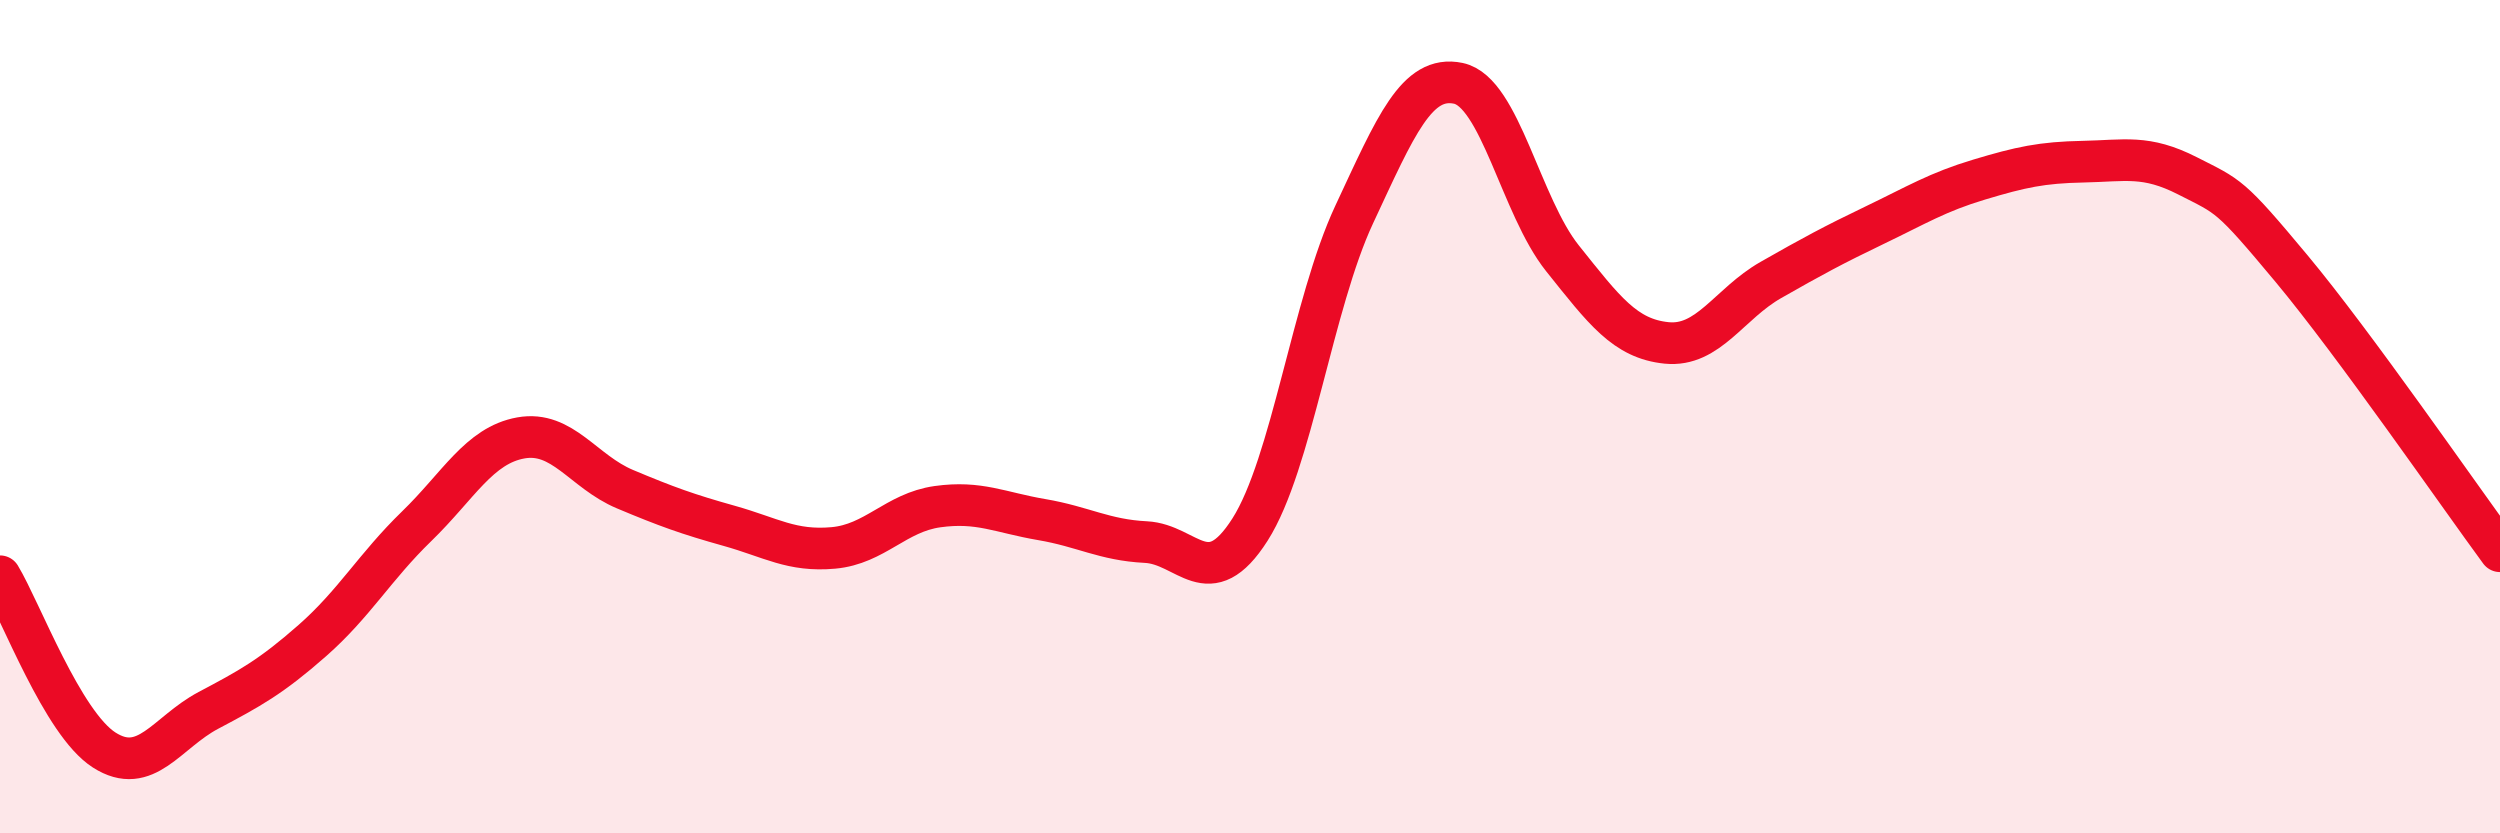
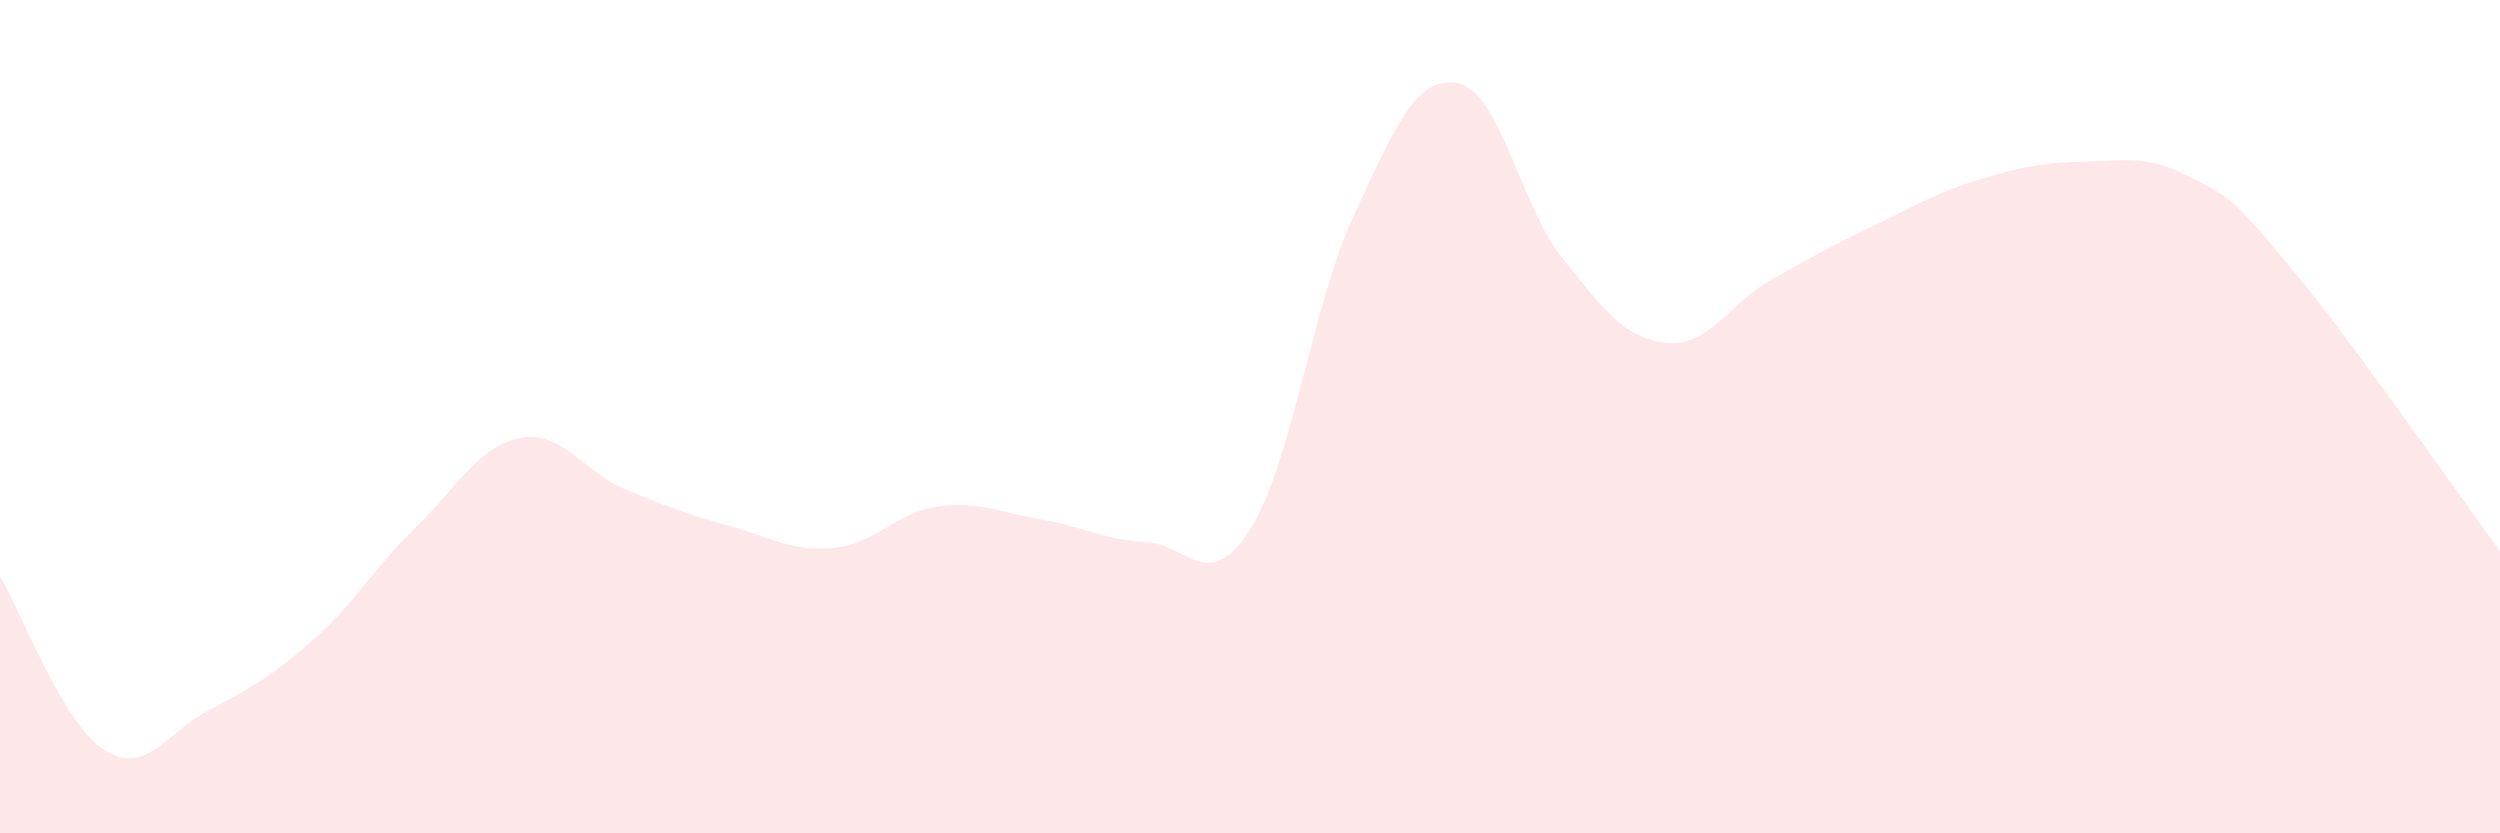
<svg xmlns="http://www.w3.org/2000/svg" width="60" height="20" viewBox="0 0 60 20">
  <path d="M 0,13.83 C 0.5,14.66 1.5,17.36 2.5,18 C 3.5,18.64 4,17.58 5,17.05 C 6,16.52 6.5,16.25 7.5,15.37 C 8.5,14.49 9,13.6 10,12.63 C 11,11.66 11.5,10.69 12.5,10.51 C 13.5,10.33 14,11.32 15,11.74 C 16,12.16 16.5,12.34 17.5,12.62 C 18.5,12.9 19,13.24 20,13.15 C 21,13.06 21.5,12.3 22.5,12.16 C 23.5,12.02 24,12.3 25,12.47 C 26,12.64 26.5,12.96 27.5,13.01 C 28.5,13.06 29,14.28 30,12.71 C 31,11.14 31.5,7.29 32.5,5.15 C 33.5,3.01 34,1.79 35,2 C 36,2.21 36.5,4.95 37.5,6.2 C 38.5,7.45 39,8.13 40,8.23 C 41,8.33 41.5,7.29 42.5,6.72 C 43.5,6.15 44,5.88 45,5.4 C 46,4.92 46.5,4.61 47.5,4.31 C 48.5,4.01 49,3.9 50,3.88 C 51,3.86 51.5,3.71 52.5,4.22 C 53.5,4.73 53.5,4.65 55,6.45 C 56.5,8.25 59,11.87 60,13.23L60 20L0 20Z" fill="#EB0A25" opacity="0.1" stroke-linecap="round" stroke-linejoin="round" />
-   <path d="M 0,13.83 C 0.5,14.66 1.5,17.36 2.5,18 C 3.5,18.64 4,17.58 5,17.05 C 6,16.52 6.5,16.25 7.5,15.37 C 8.5,14.49 9,13.6 10,12.63 C 11,11.66 11.5,10.69 12.5,10.51 C 13.5,10.33 14,11.32 15,11.74 C 16,12.16 16.5,12.34 17.5,12.62 C 18.5,12.9 19,13.24 20,13.15 C 21,13.06 21.5,12.3 22.5,12.16 C 23.5,12.02 24,12.3 25,12.47 C 26,12.64 26.5,12.96 27.5,13.01 C 28.5,13.06 29,14.28 30,12.71 C 31,11.14 31.5,7.29 32.5,5.15 C 33.5,3.01 34,1.79 35,2 C 36,2.21 36.5,4.95 37.5,6.2 C 38.5,7.45 39,8.13 40,8.23 C 41,8.33 41.5,7.29 42.5,6.72 C 43.5,6.15 44,5.88 45,5.4 C 46,4.92 46.5,4.61 47.5,4.31 C 48.5,4.01 49,3.9 50,3.88 C 51,3.86 51.5,3.71 52.5,4.22 C 53.5,4.73 53.5,4.65 55,6.45 C 56.5,8.25 59,11.87 60,13.23" stroke="#EB0A25" stroke-width="1" fill="none" stroke-linecap="round" stroke-linejoin="round" />
</svg>